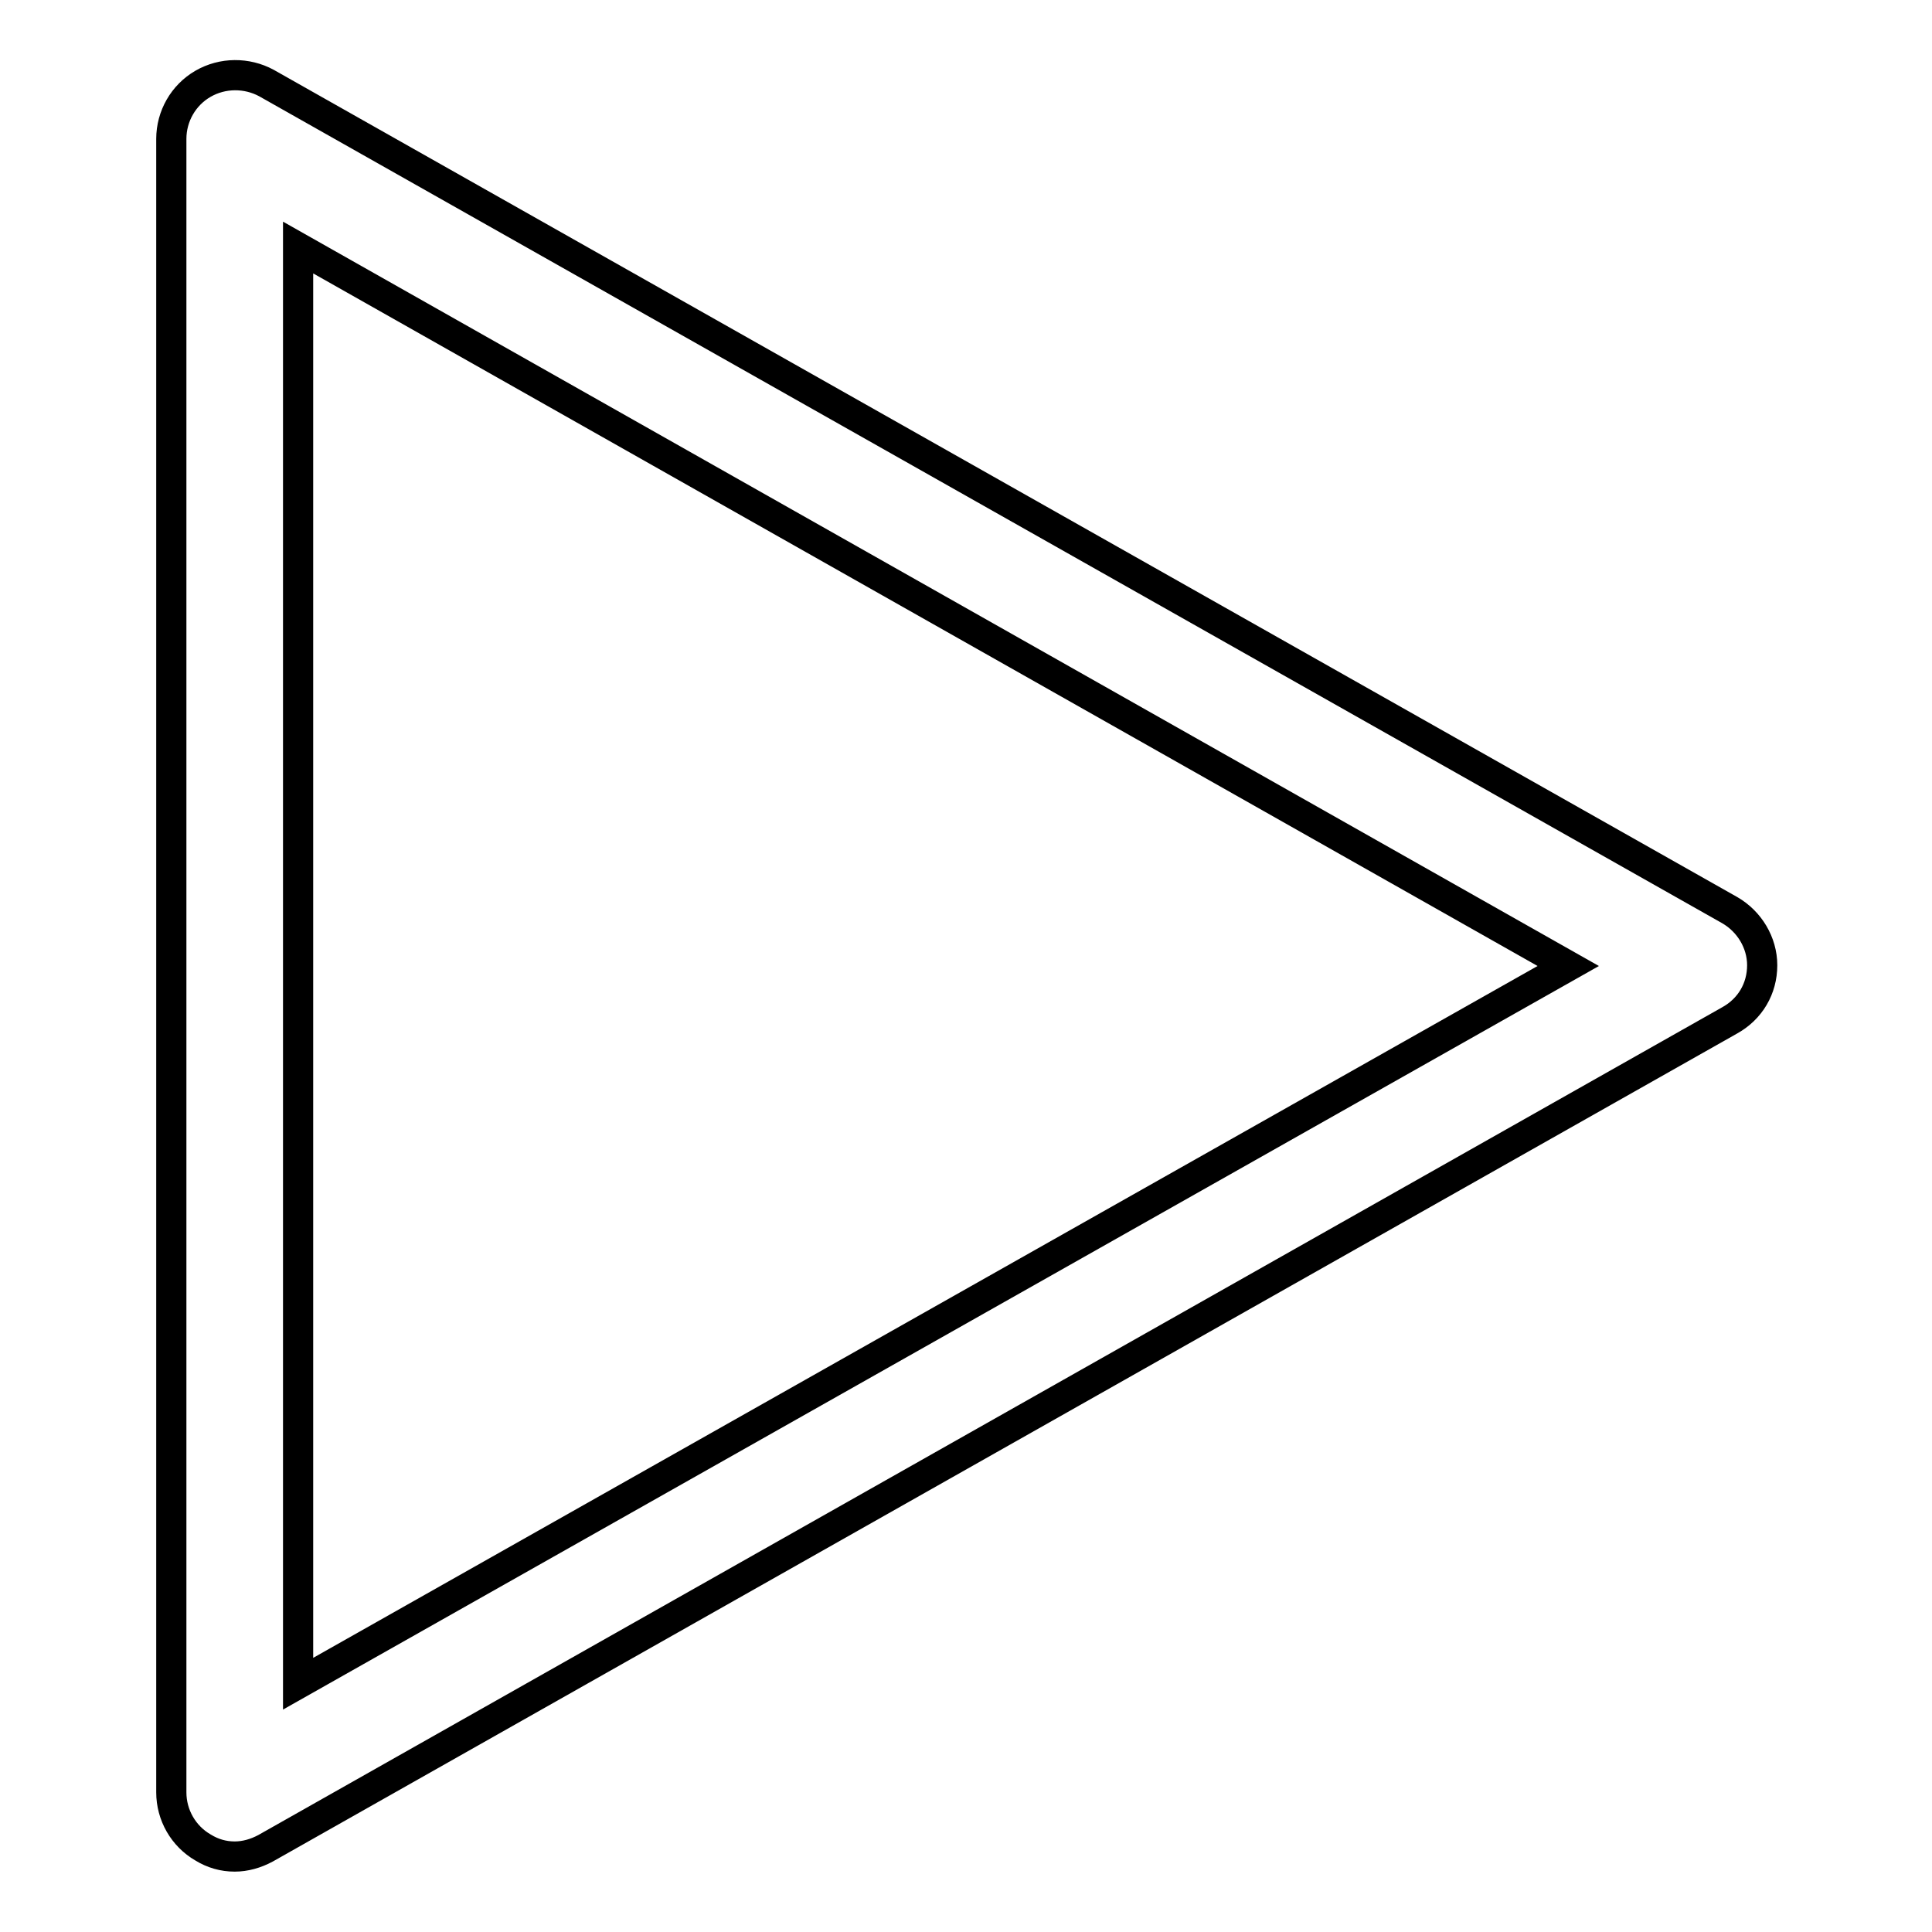
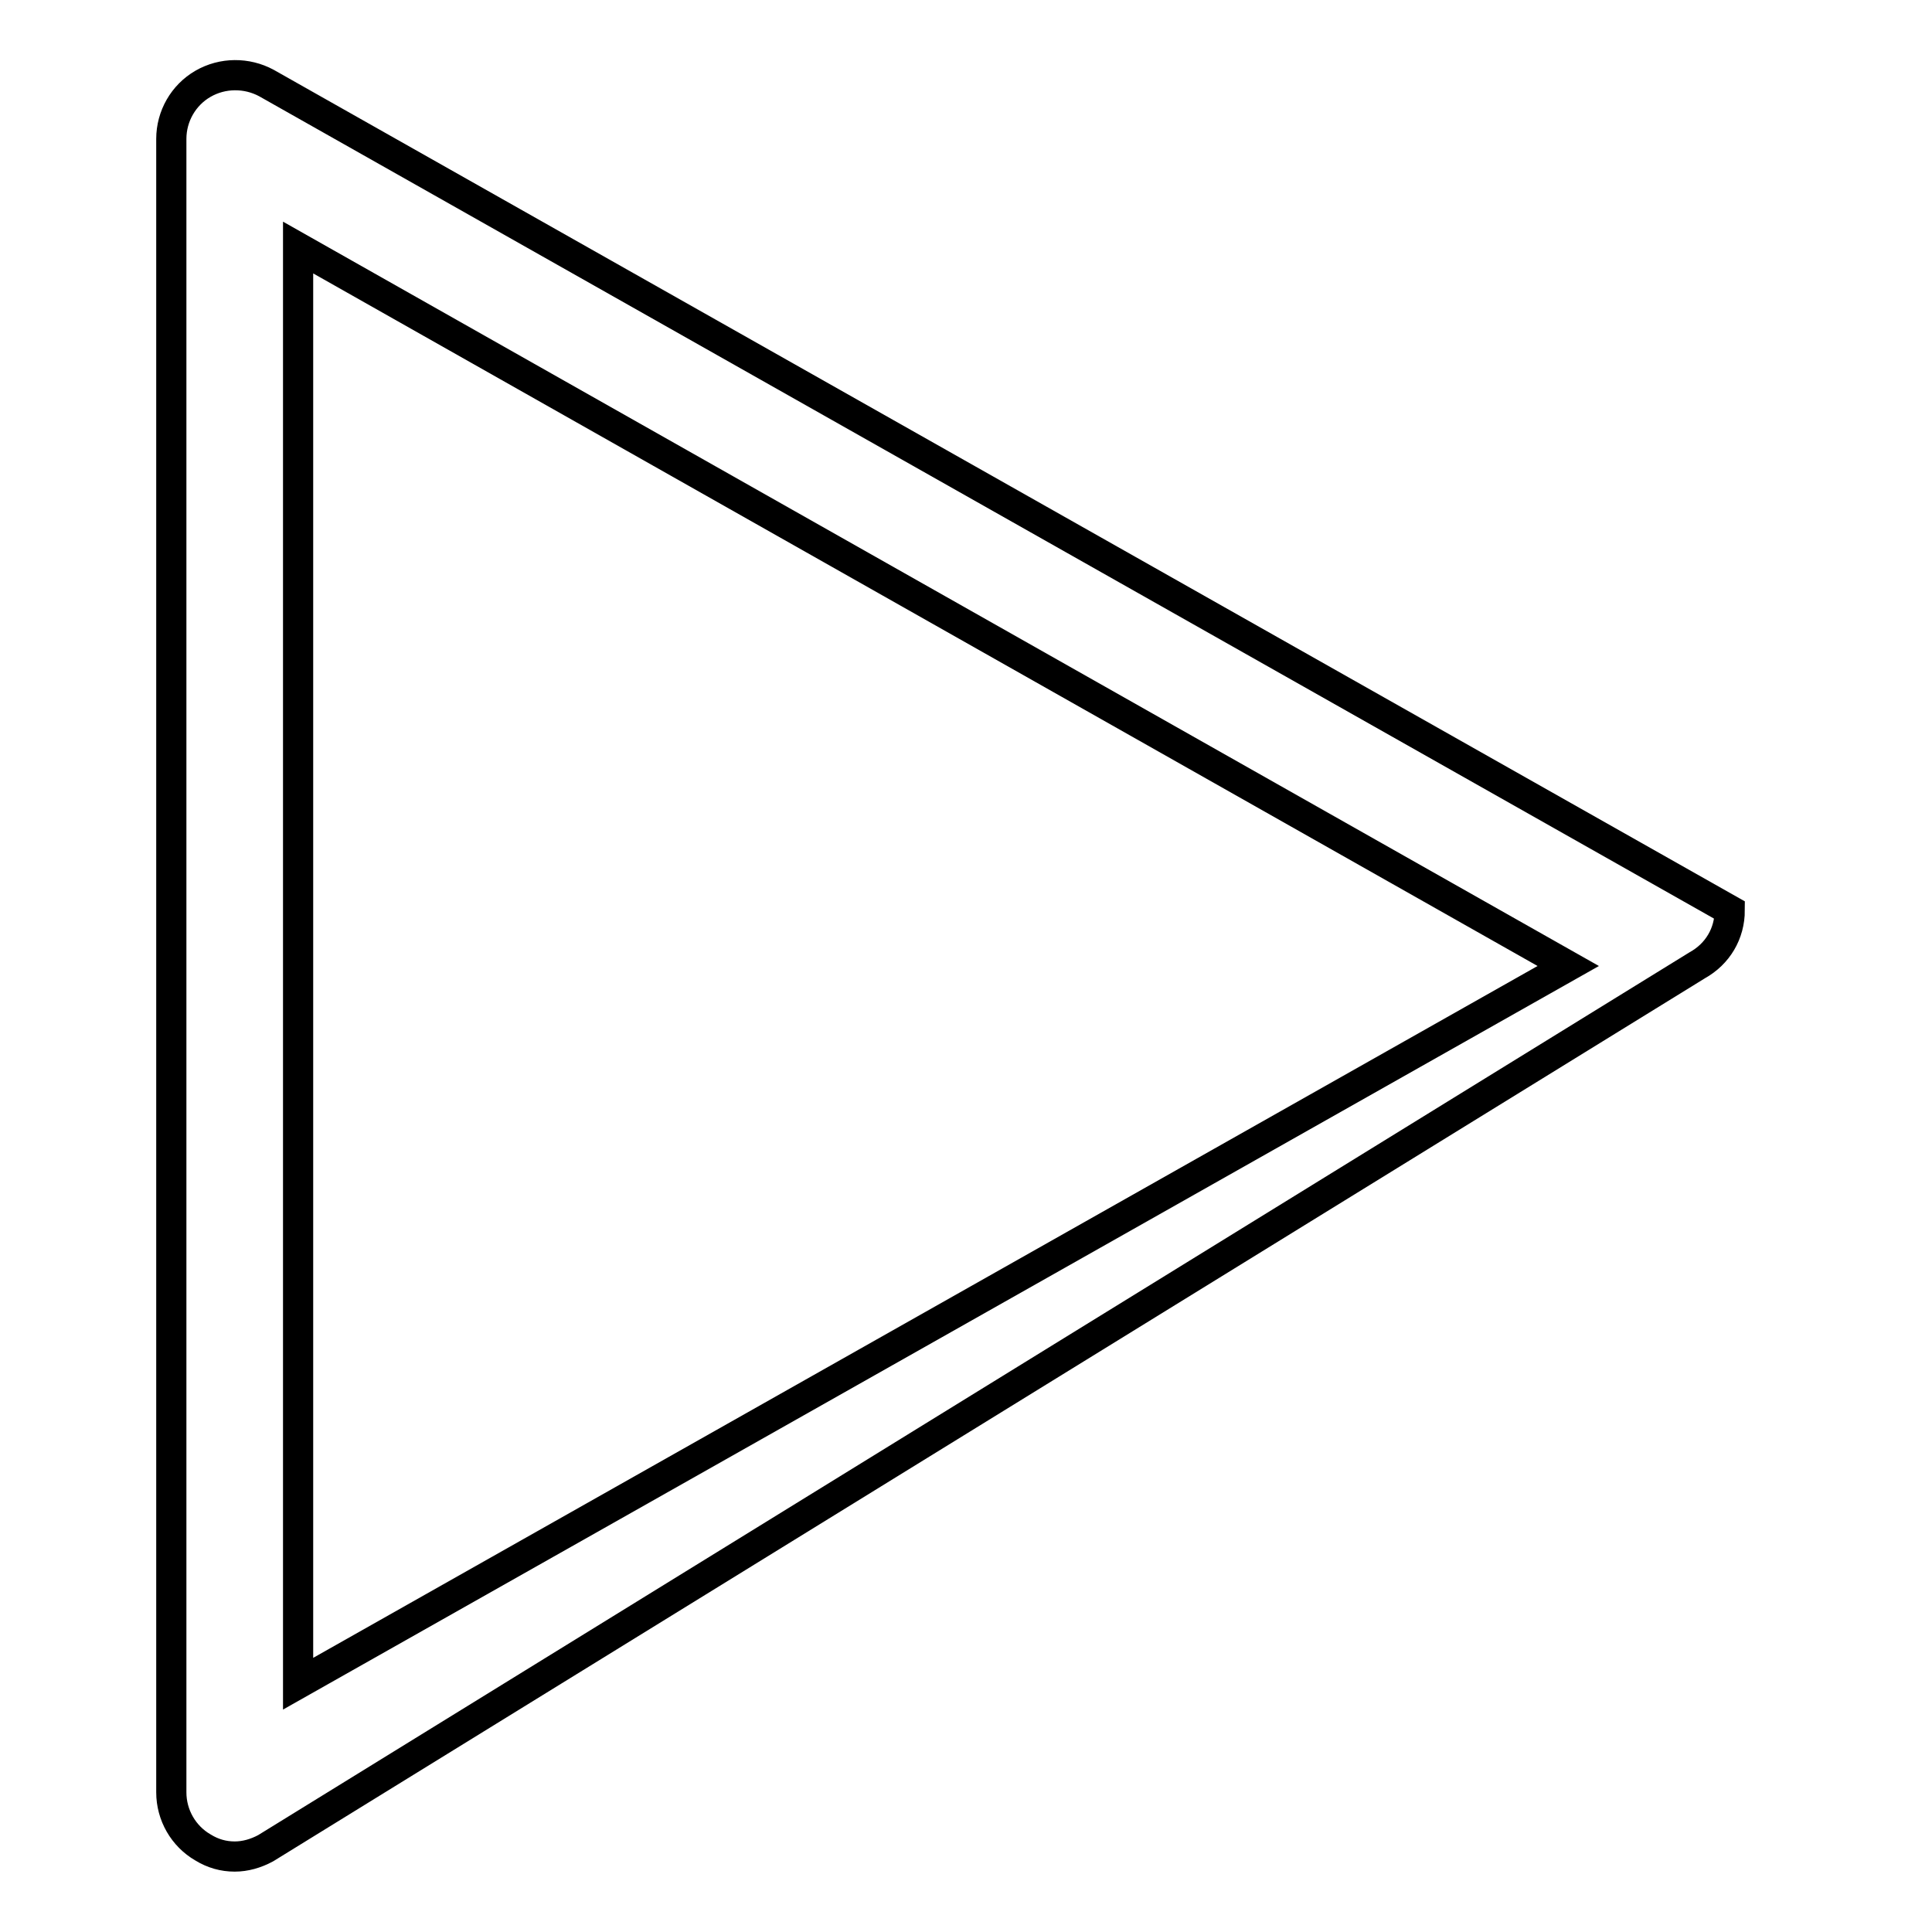
<svg xmlns="http://www.w3.org/2000/svg" version="1.1" x="0px" y="0px" viewBox="0 0 256 256" enable-background="new 0 0 256 256" xml:space="preserve">
  <g>
-     <path stroke-width="4" fill-opacity="0" stroke="#000000" d="M31.1,246c-1.5,0-2.9-0.4-4.2-1.2c-2.6-1.5-4.2-4.3-4.2-7.3V18.4c0-3,1.6-5.8,4.2-7.3 c2.6-1.5,5.8-1.5,8.4-0.1l193.9,109.6c2.6,1.5,4.3,4.3,4.3,7.3c0,3.1-1.6,5.8-4.3,7.3L35.2,244.9C33.9,245.6,32.5,246,31.1,246z  M39.5,32.8v190.3L207.8,128L39.5,32.8z" />
+     <path stroke-width="4" fill-opacity="0" stroke="#000000" d="M31.1,246c-1.5,0-2.9-0.4-4.2-1.2c-2.6-1.5-4.2-4.3-4.2-7.3V18.4c0-3,1.6-5.8,4.2-7.3 c2.6-1.5,5.8-1.5,8.4-0.1l193.9,109.6c0,3.1-1.6,5.8-4.3,7.3L35.2,244.9C33.9,245.6,32.5,246,31.1,246z  M39.5,32.8v190.3L207.8,128L39.5,32.8z" />
  </g>
</svg>